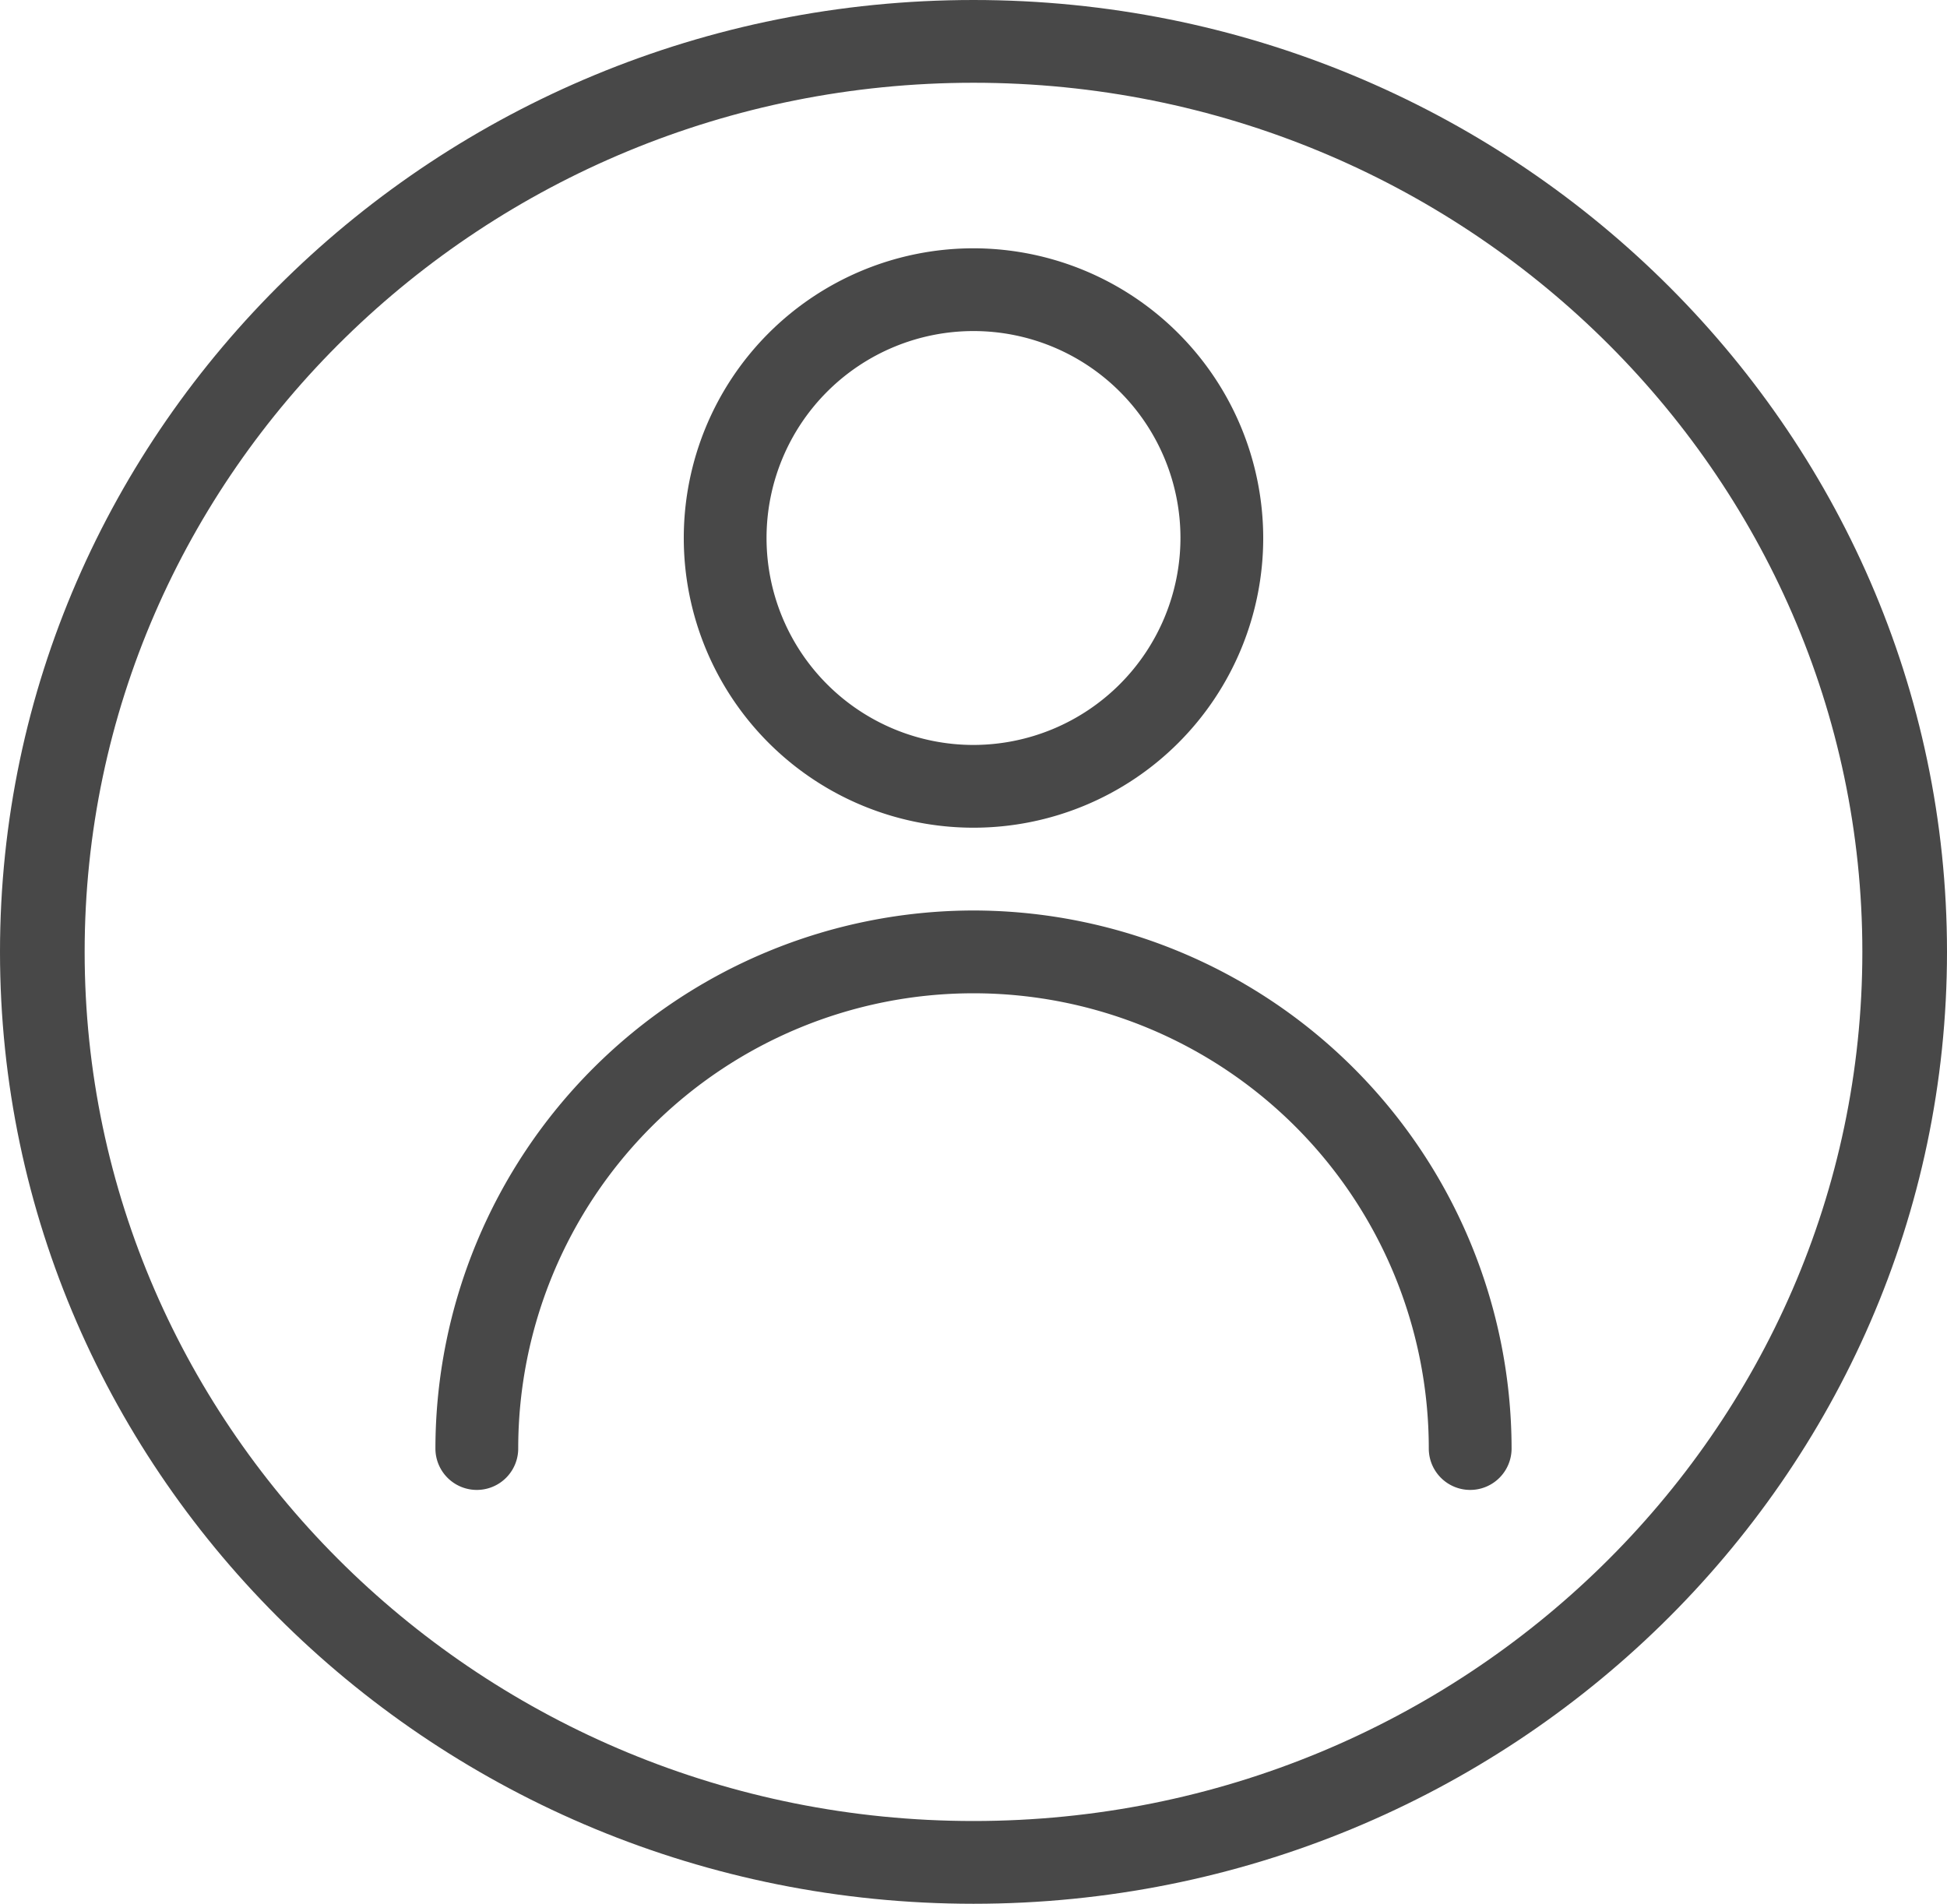
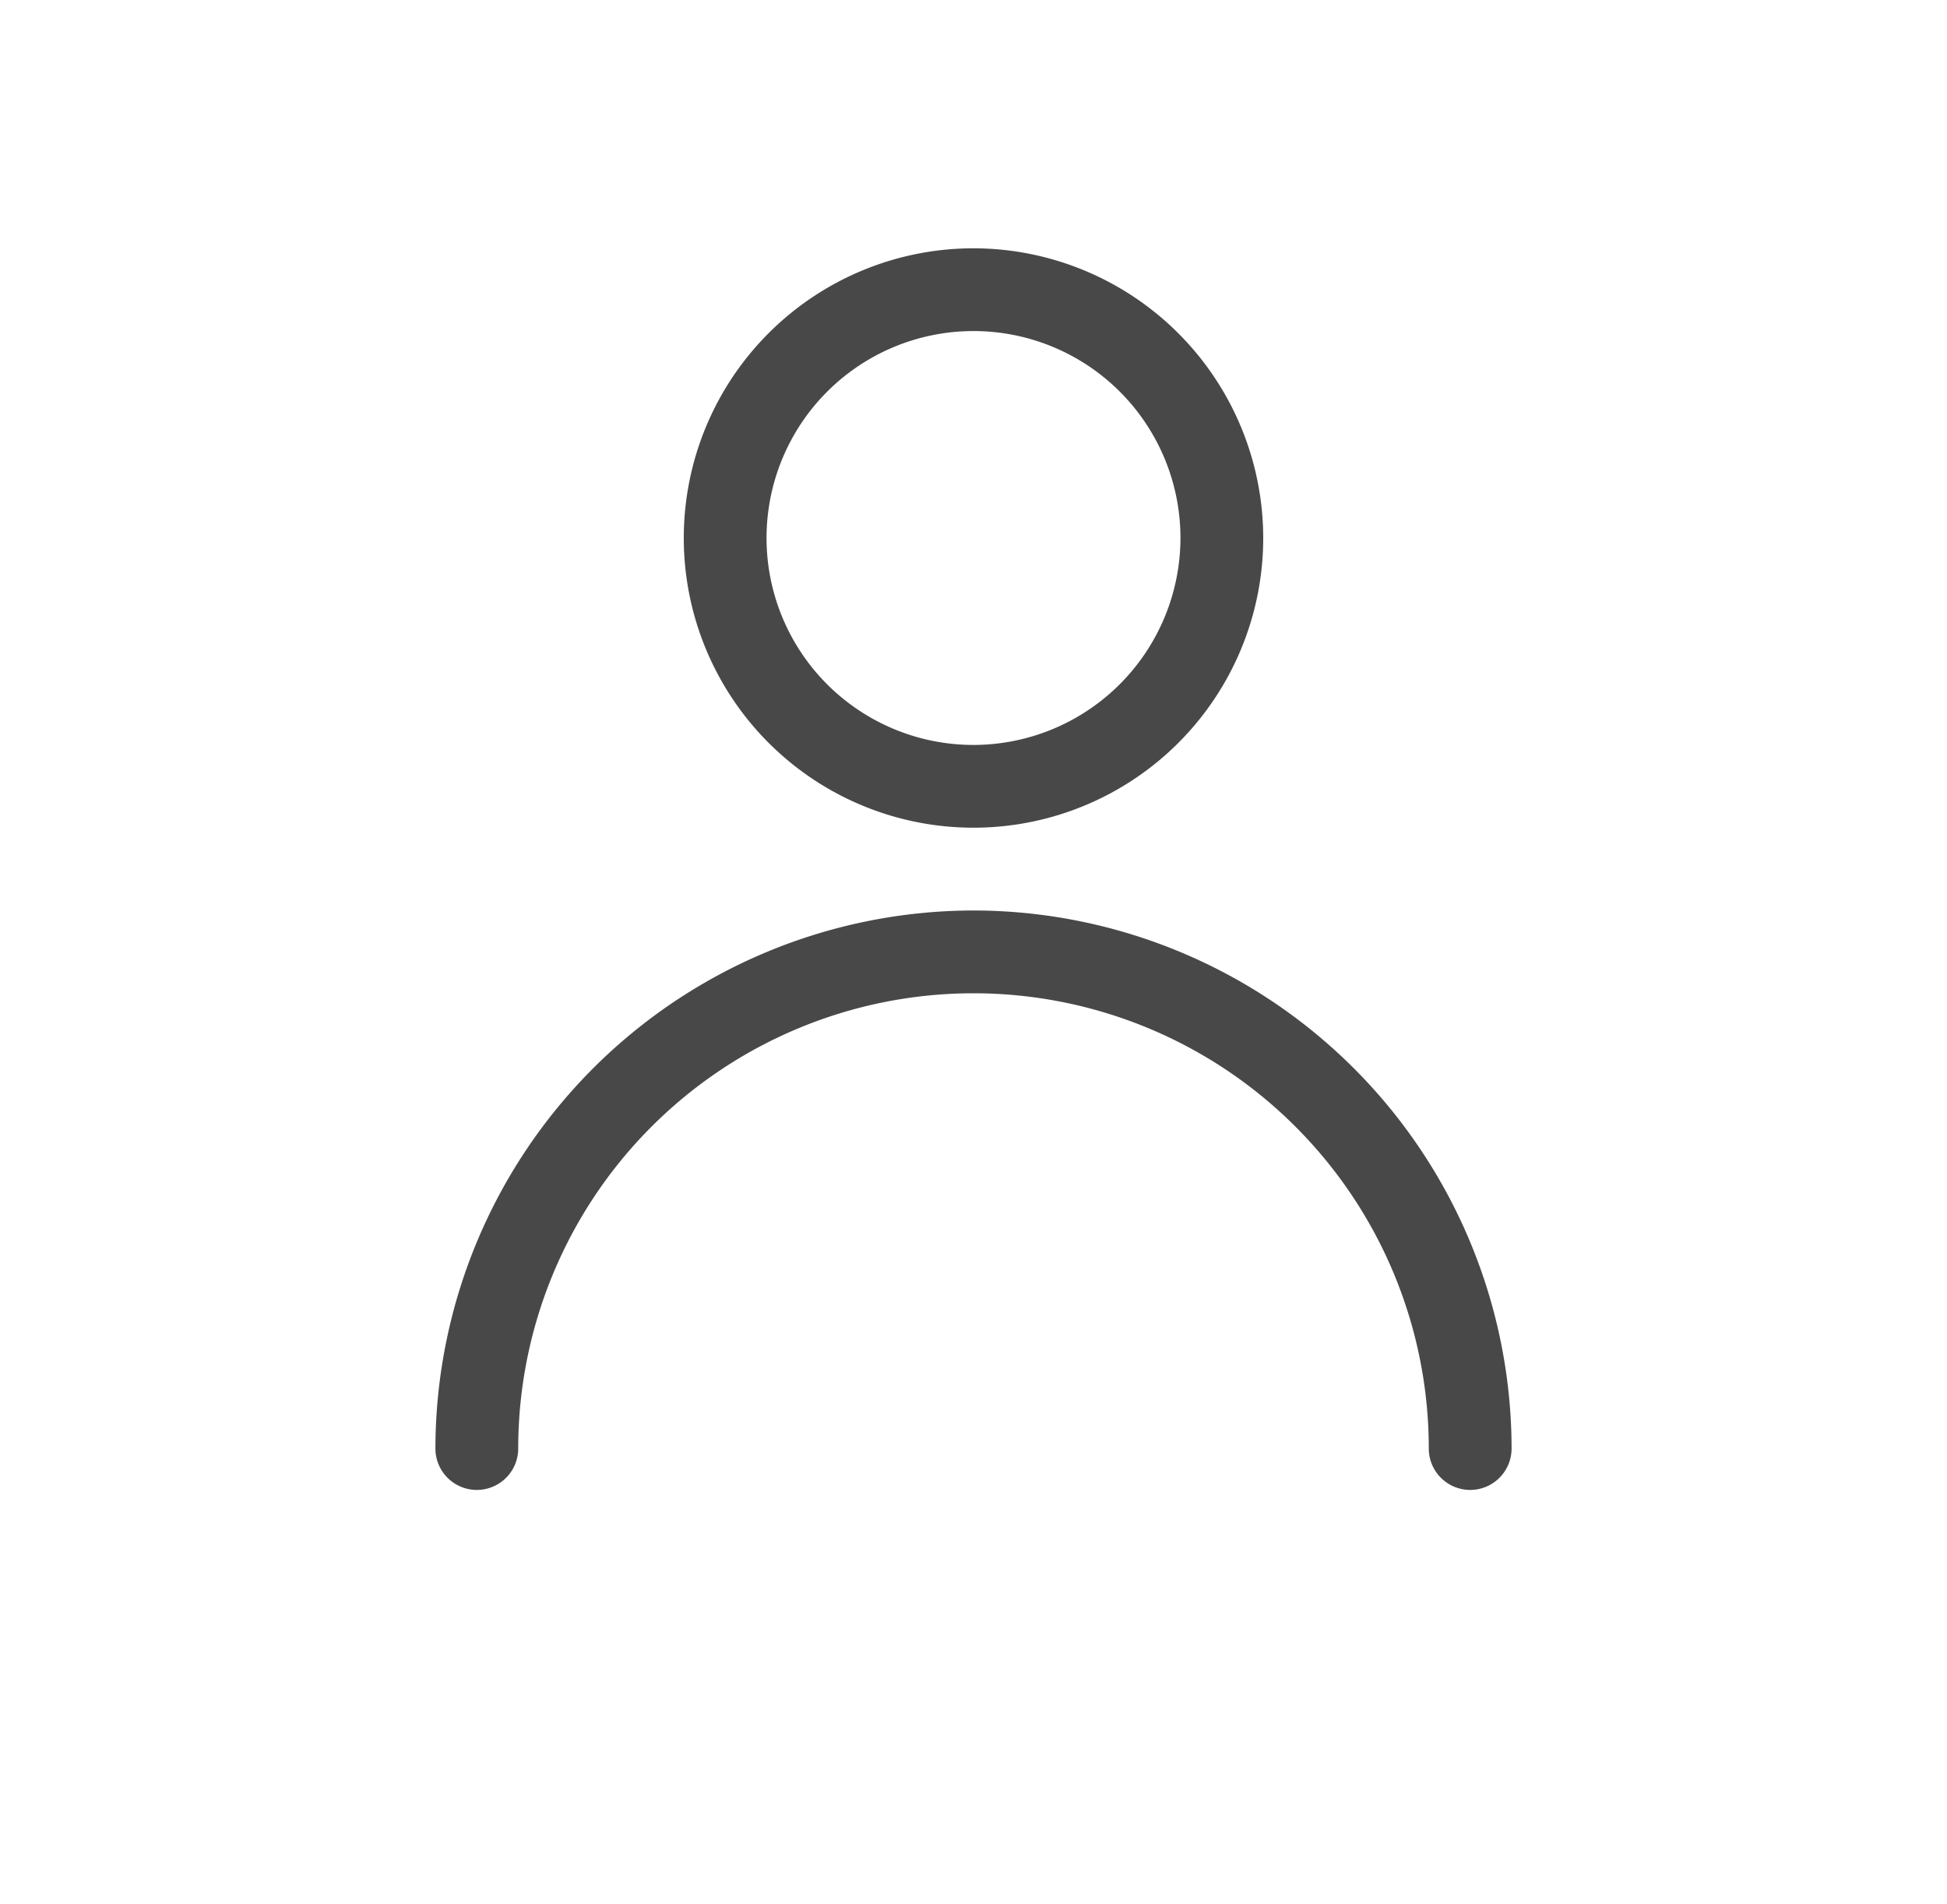
<svg xmlns="http://www.w3.org/2000/svg" width="60.858" height="59.512" viewBox="0 0 60.858 59.512">
  <defs>
    <style>.a{fill:#484848;}</style>
  </defs>
-   <path class="a" d="M30.429,0C13.651,0,0,13.349,0,29.756S13.651,59.512,30.429,59.512,60.858,46.163,60.858,29.756,47.208,0,30.429,0Zm0,56.925c-15.32,0-27.783-12.187-27.783-27.169S15.109,2.587,30.429,2.587,58.212,14.775,58.212,29.756,45.75,56.925,30.429,56.925Z" />
  <g transform="translate(13.61 28.462)">
    <path class="a" d="M123.485,234.667a16.838,16.838,0,0,0-16.819,16.819,1.294,1.294,0,1,0,2.588,0,14.231,14.231,0,1,1,28.462,0,1.294,1.294,0,0,0,2.588,0A16.838,16.838,0,0,0,123.485,234.667Z" transform="translate(-106.666 -234.667)" />
  </g>
  <g transform="translate(21.373 7.762)">
    <path class="a" d="M179.722,64a9.056,9.056,0,1,0,9.056,9.056A9.066,9.066,0,0,0,179.722,64Zm0,15.525a6.469,6.469,0,1,1,6.469-6.469A6.478,6.478,0,0,1,179.722,79.525Z" transform="translate(-170.666 -64)" />
  </g>
</svg>